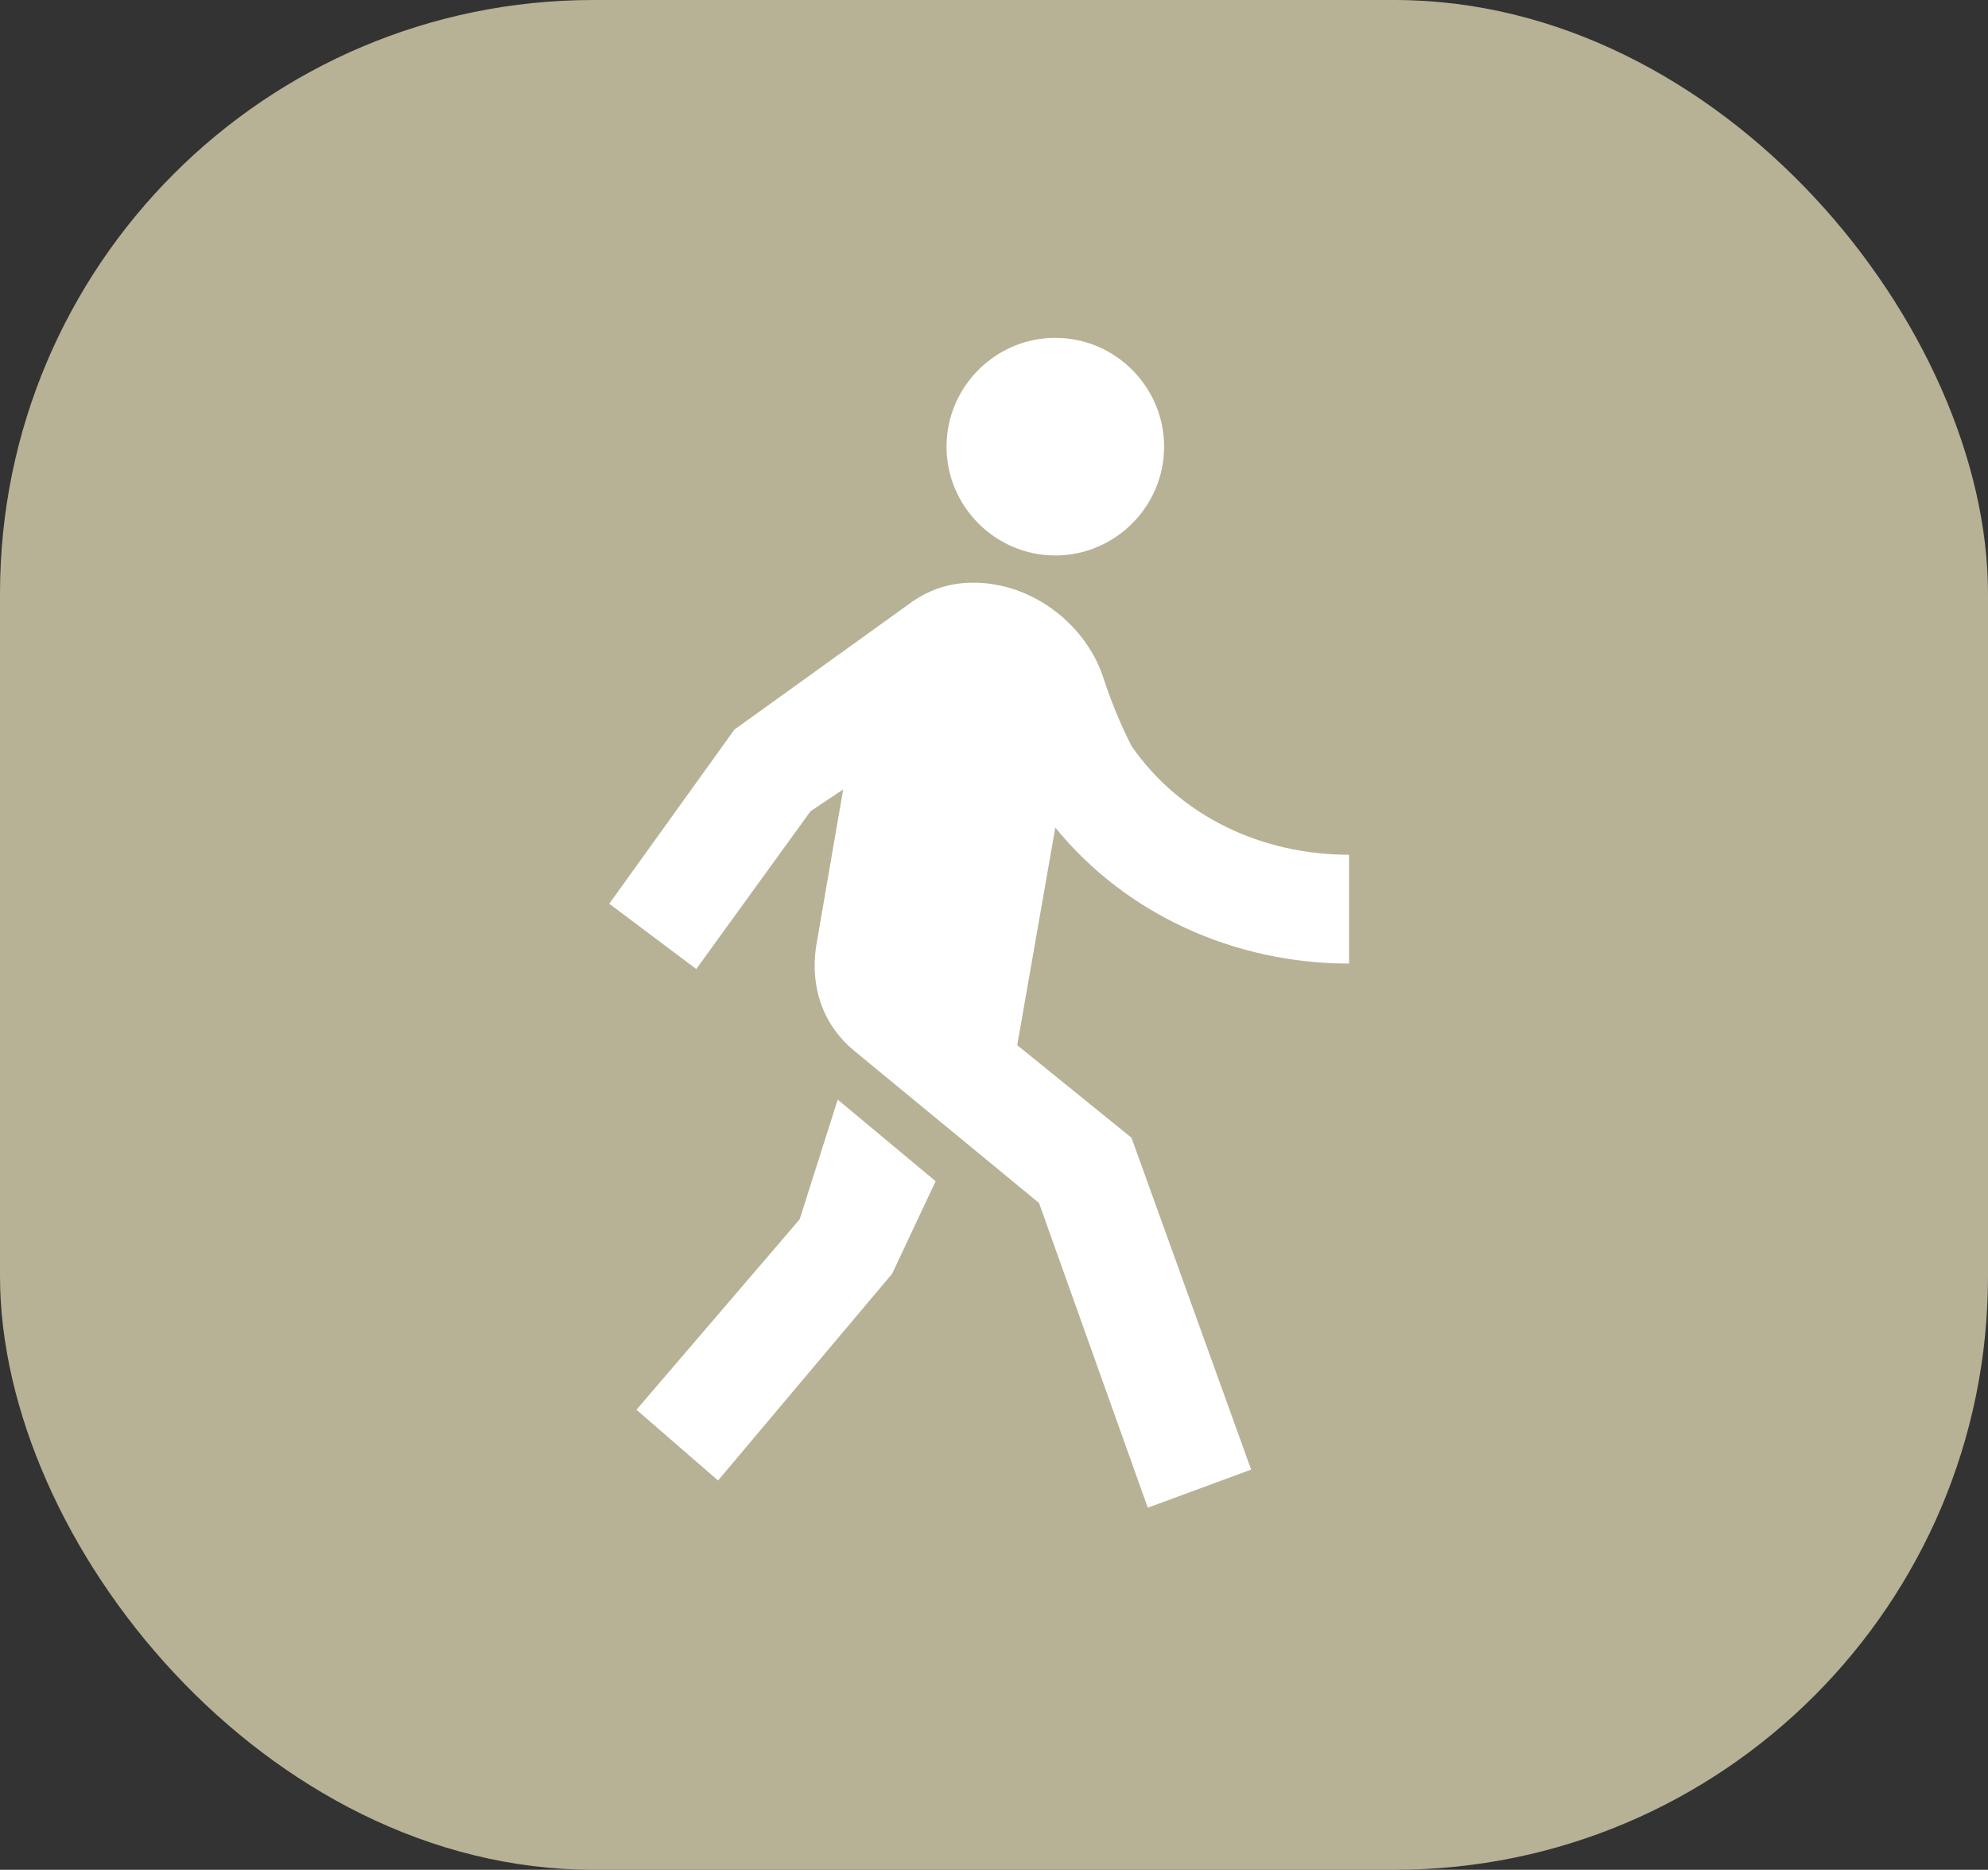
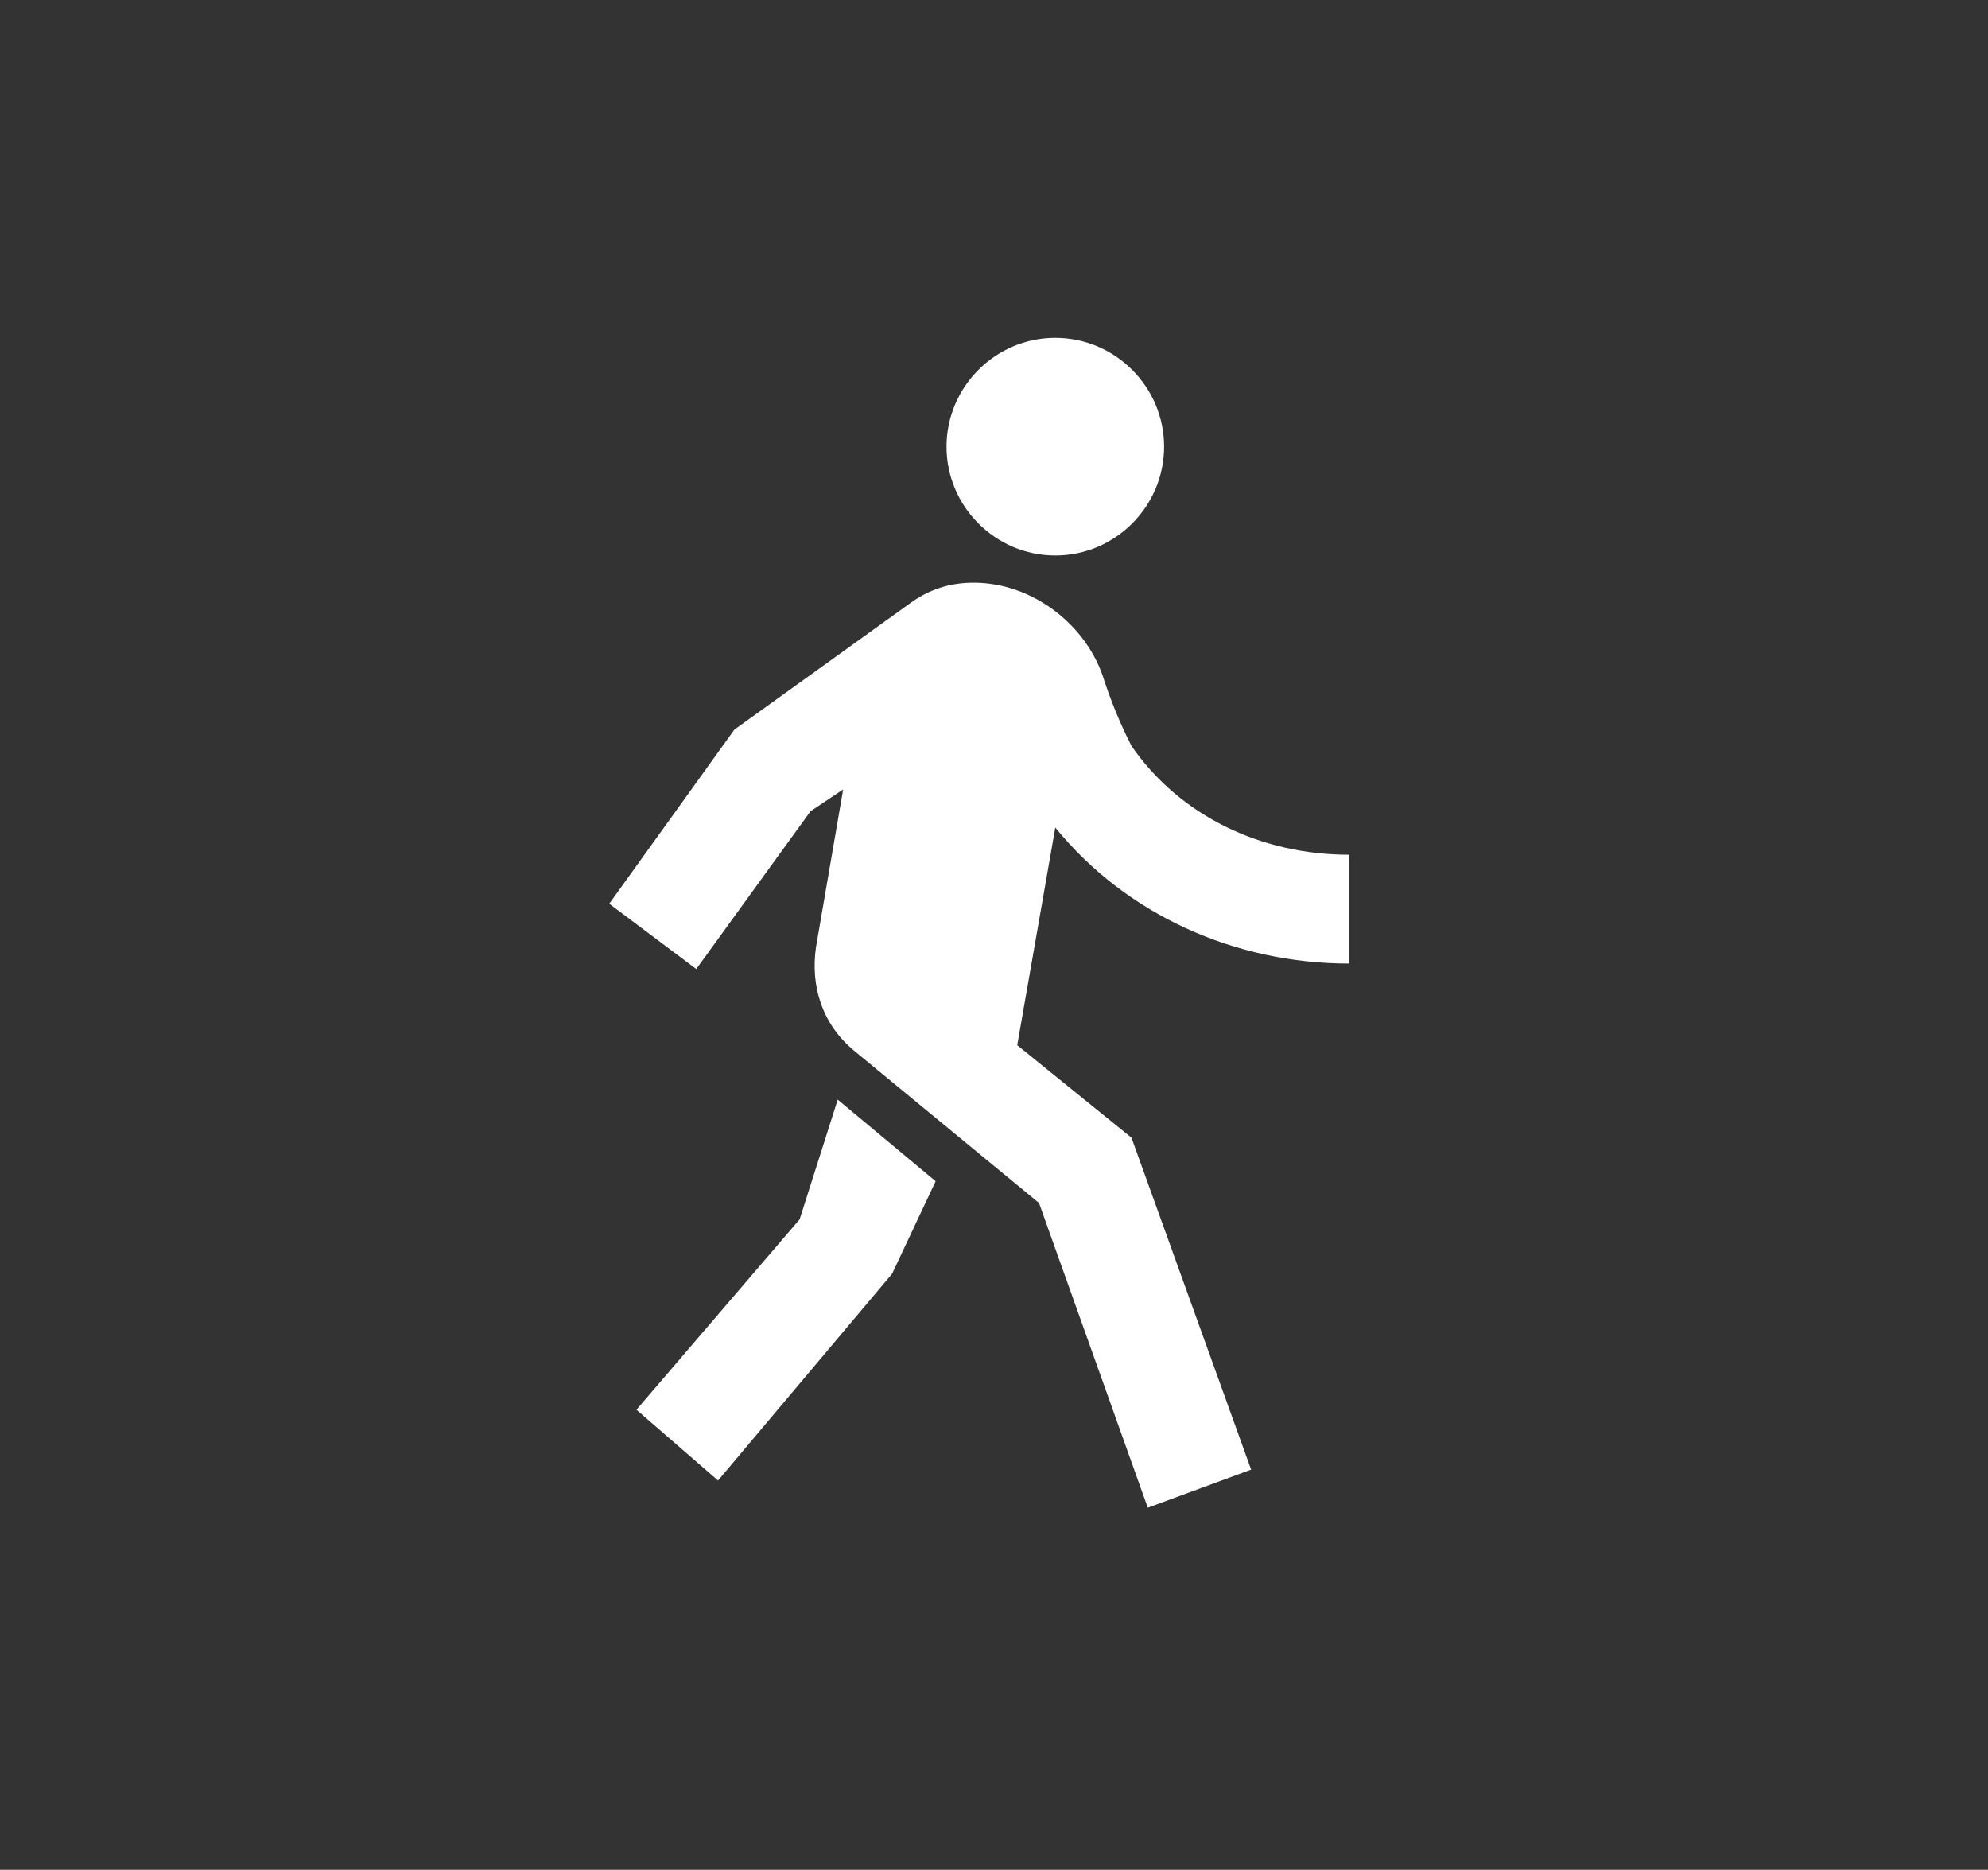
<svg xmlns="http://www.w3.org/2000/svg" width="67" height="63" viewBox="0 0 67 63" fill="none">
  <rect x="0" y="0" width="67" height="63" fill="#333333" stroke="none" />
-   <rect width="67" height="63" rx="20" fill="#B7B196" />
  <path d="M24.75 24.583L30.616 20.366C31.35 19.816 32.083 19.633 32.816 19.633C34.833 19.633 36.666 21.099 37.217 22.933C37.583 24.033 37.95 24.766 38.133 25.133C39.783 27.516 42.533 28.799 45.467 28.799V32.466C41.617 32.466 37.95 30.816 35.566 27.883L34.283 35.216L38.133 38.333L42.166 49.516L38.683 50.8L35.017 40.533L28.783 35.4C27.683 34.483 27.317 33.2 27.5 31.916L28.416 26.599L27.317 27.333L23.466 32.65L20.533 30.45L24.75 24.583ZM35.566 18.716C33.55 18.716 31.9 17.066 31.9 15.05C31.9 13.033 33.55 11.383 35.566 11.383C37.583 11.383 39.233 13.033 39.233 15.05C39.233 17.066 37.583 18.716 35.566 18.716ZM30.067 42.916L24.2 49.883L21.45 47.499L26.95 41.083L28.233 37.05L31.533 39.8L30.067 42.916Z" fill="white" />
</svg>